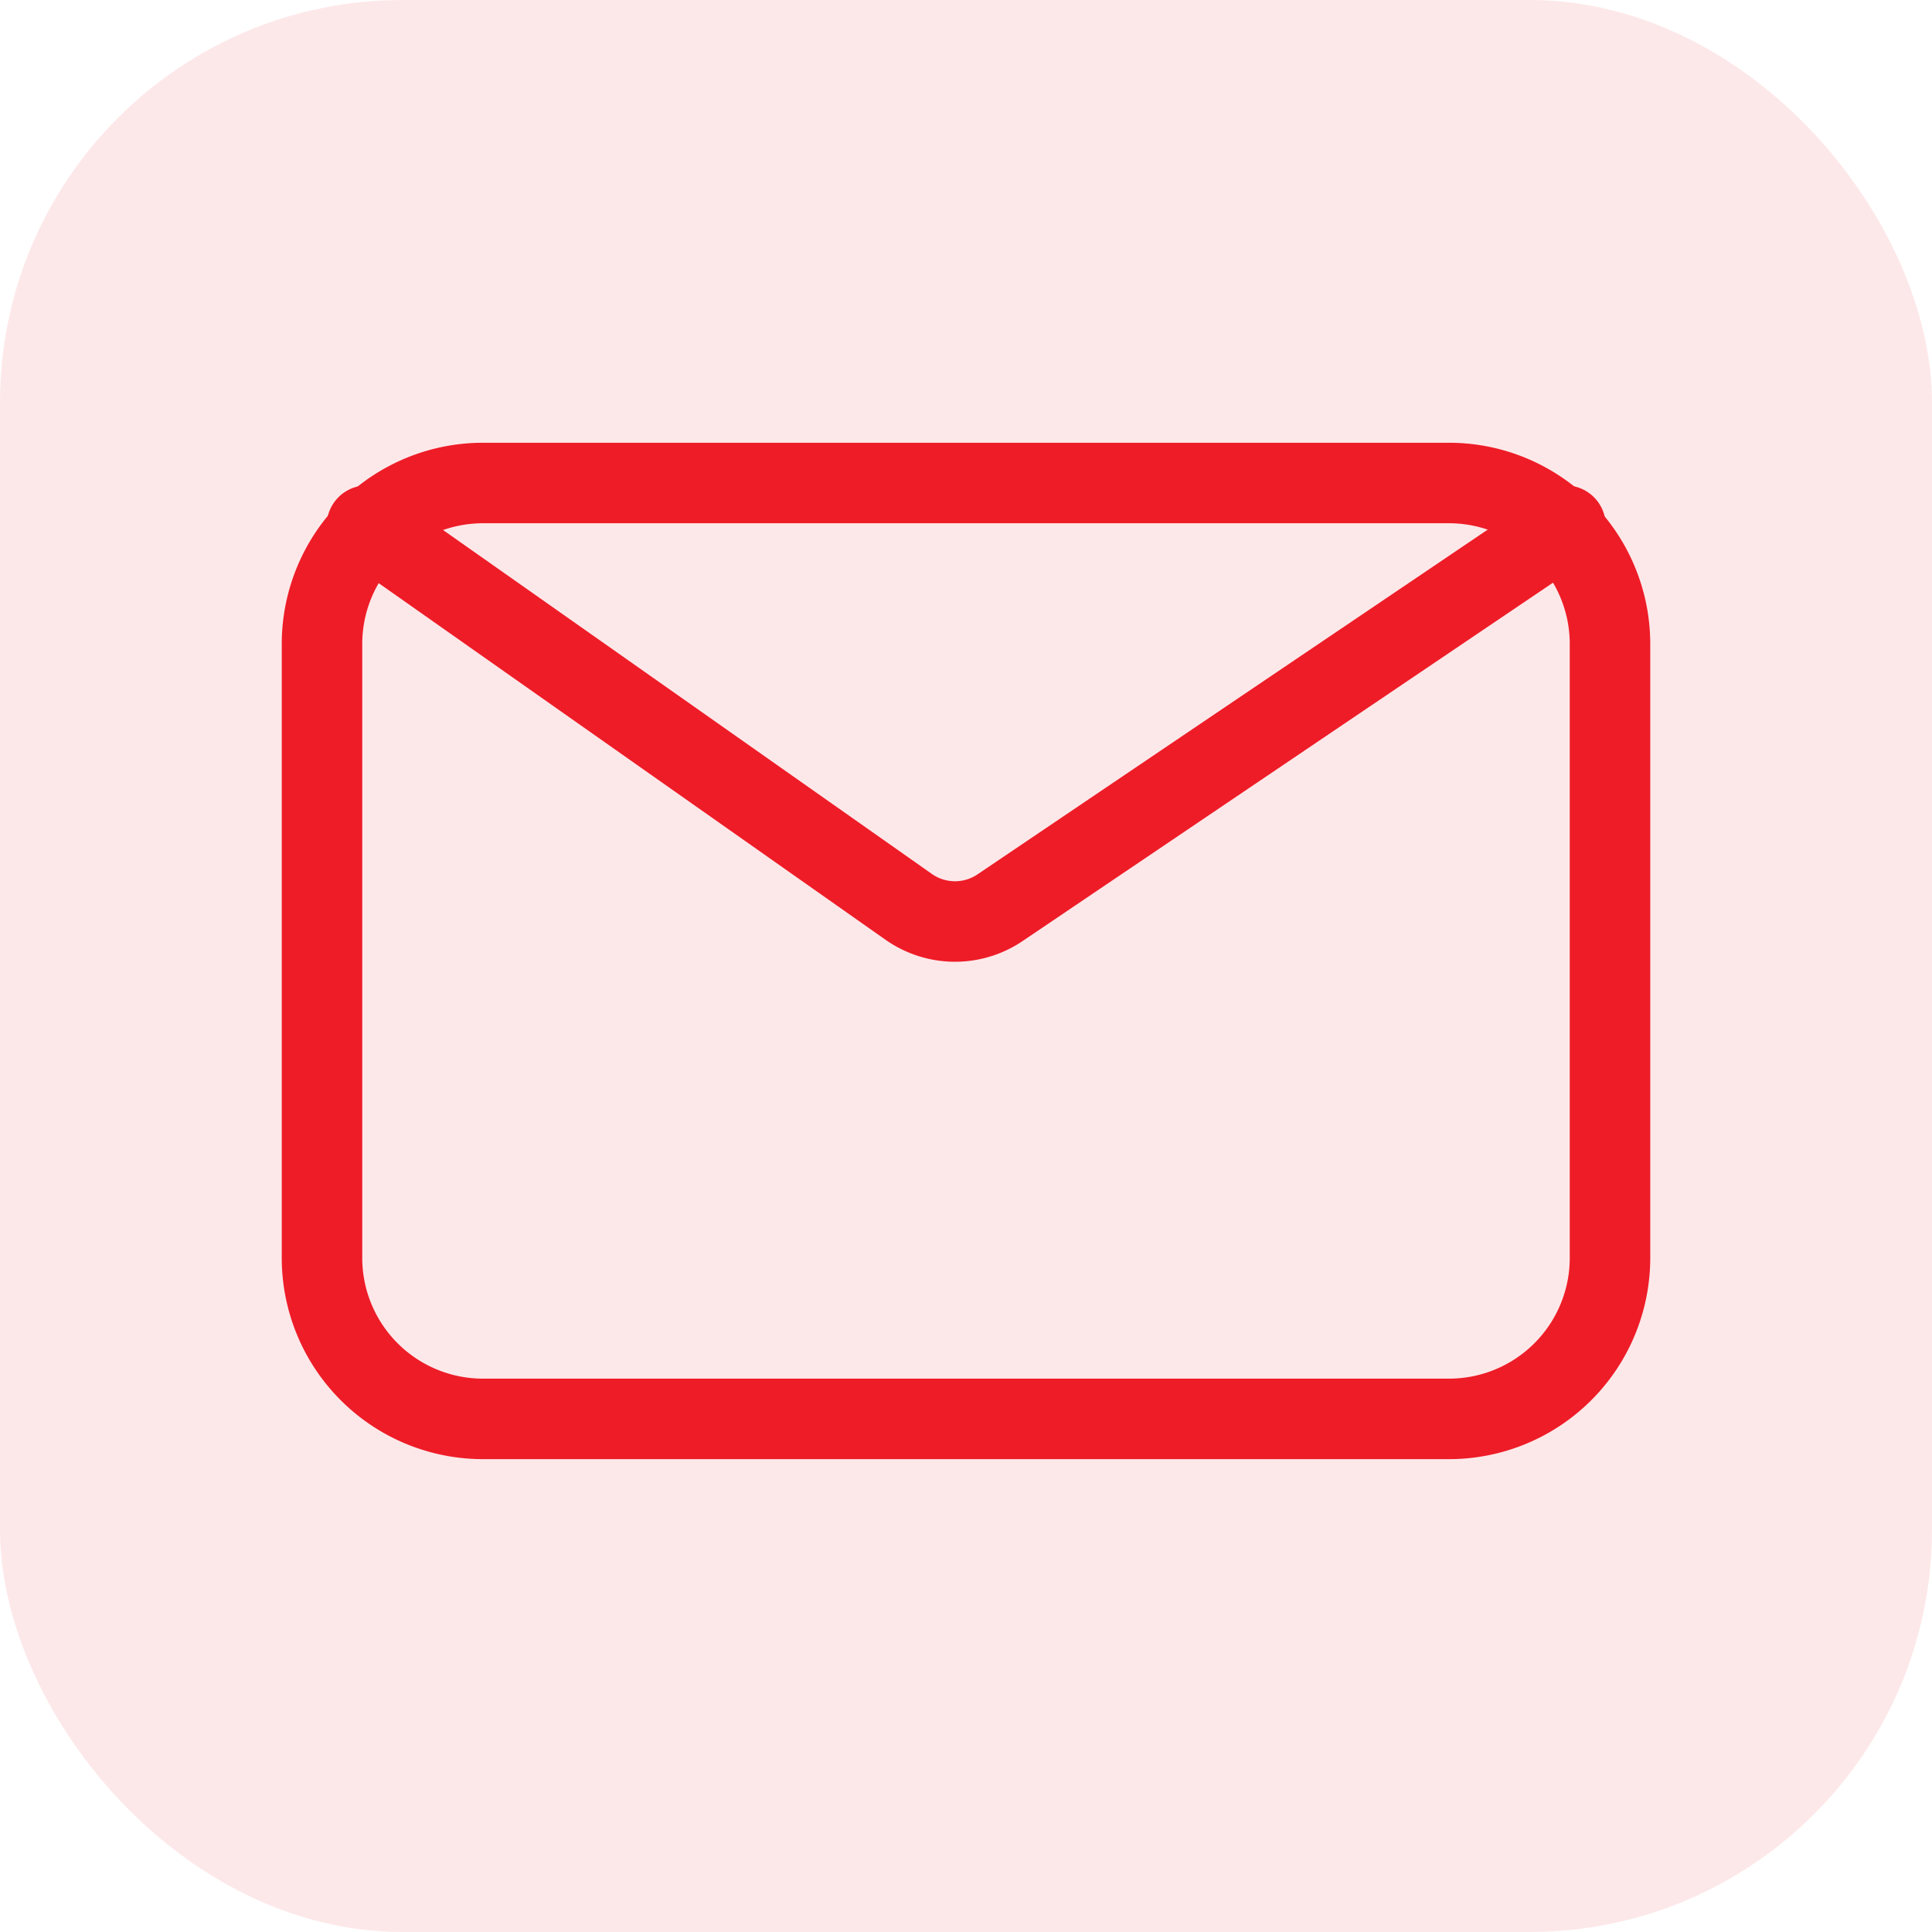
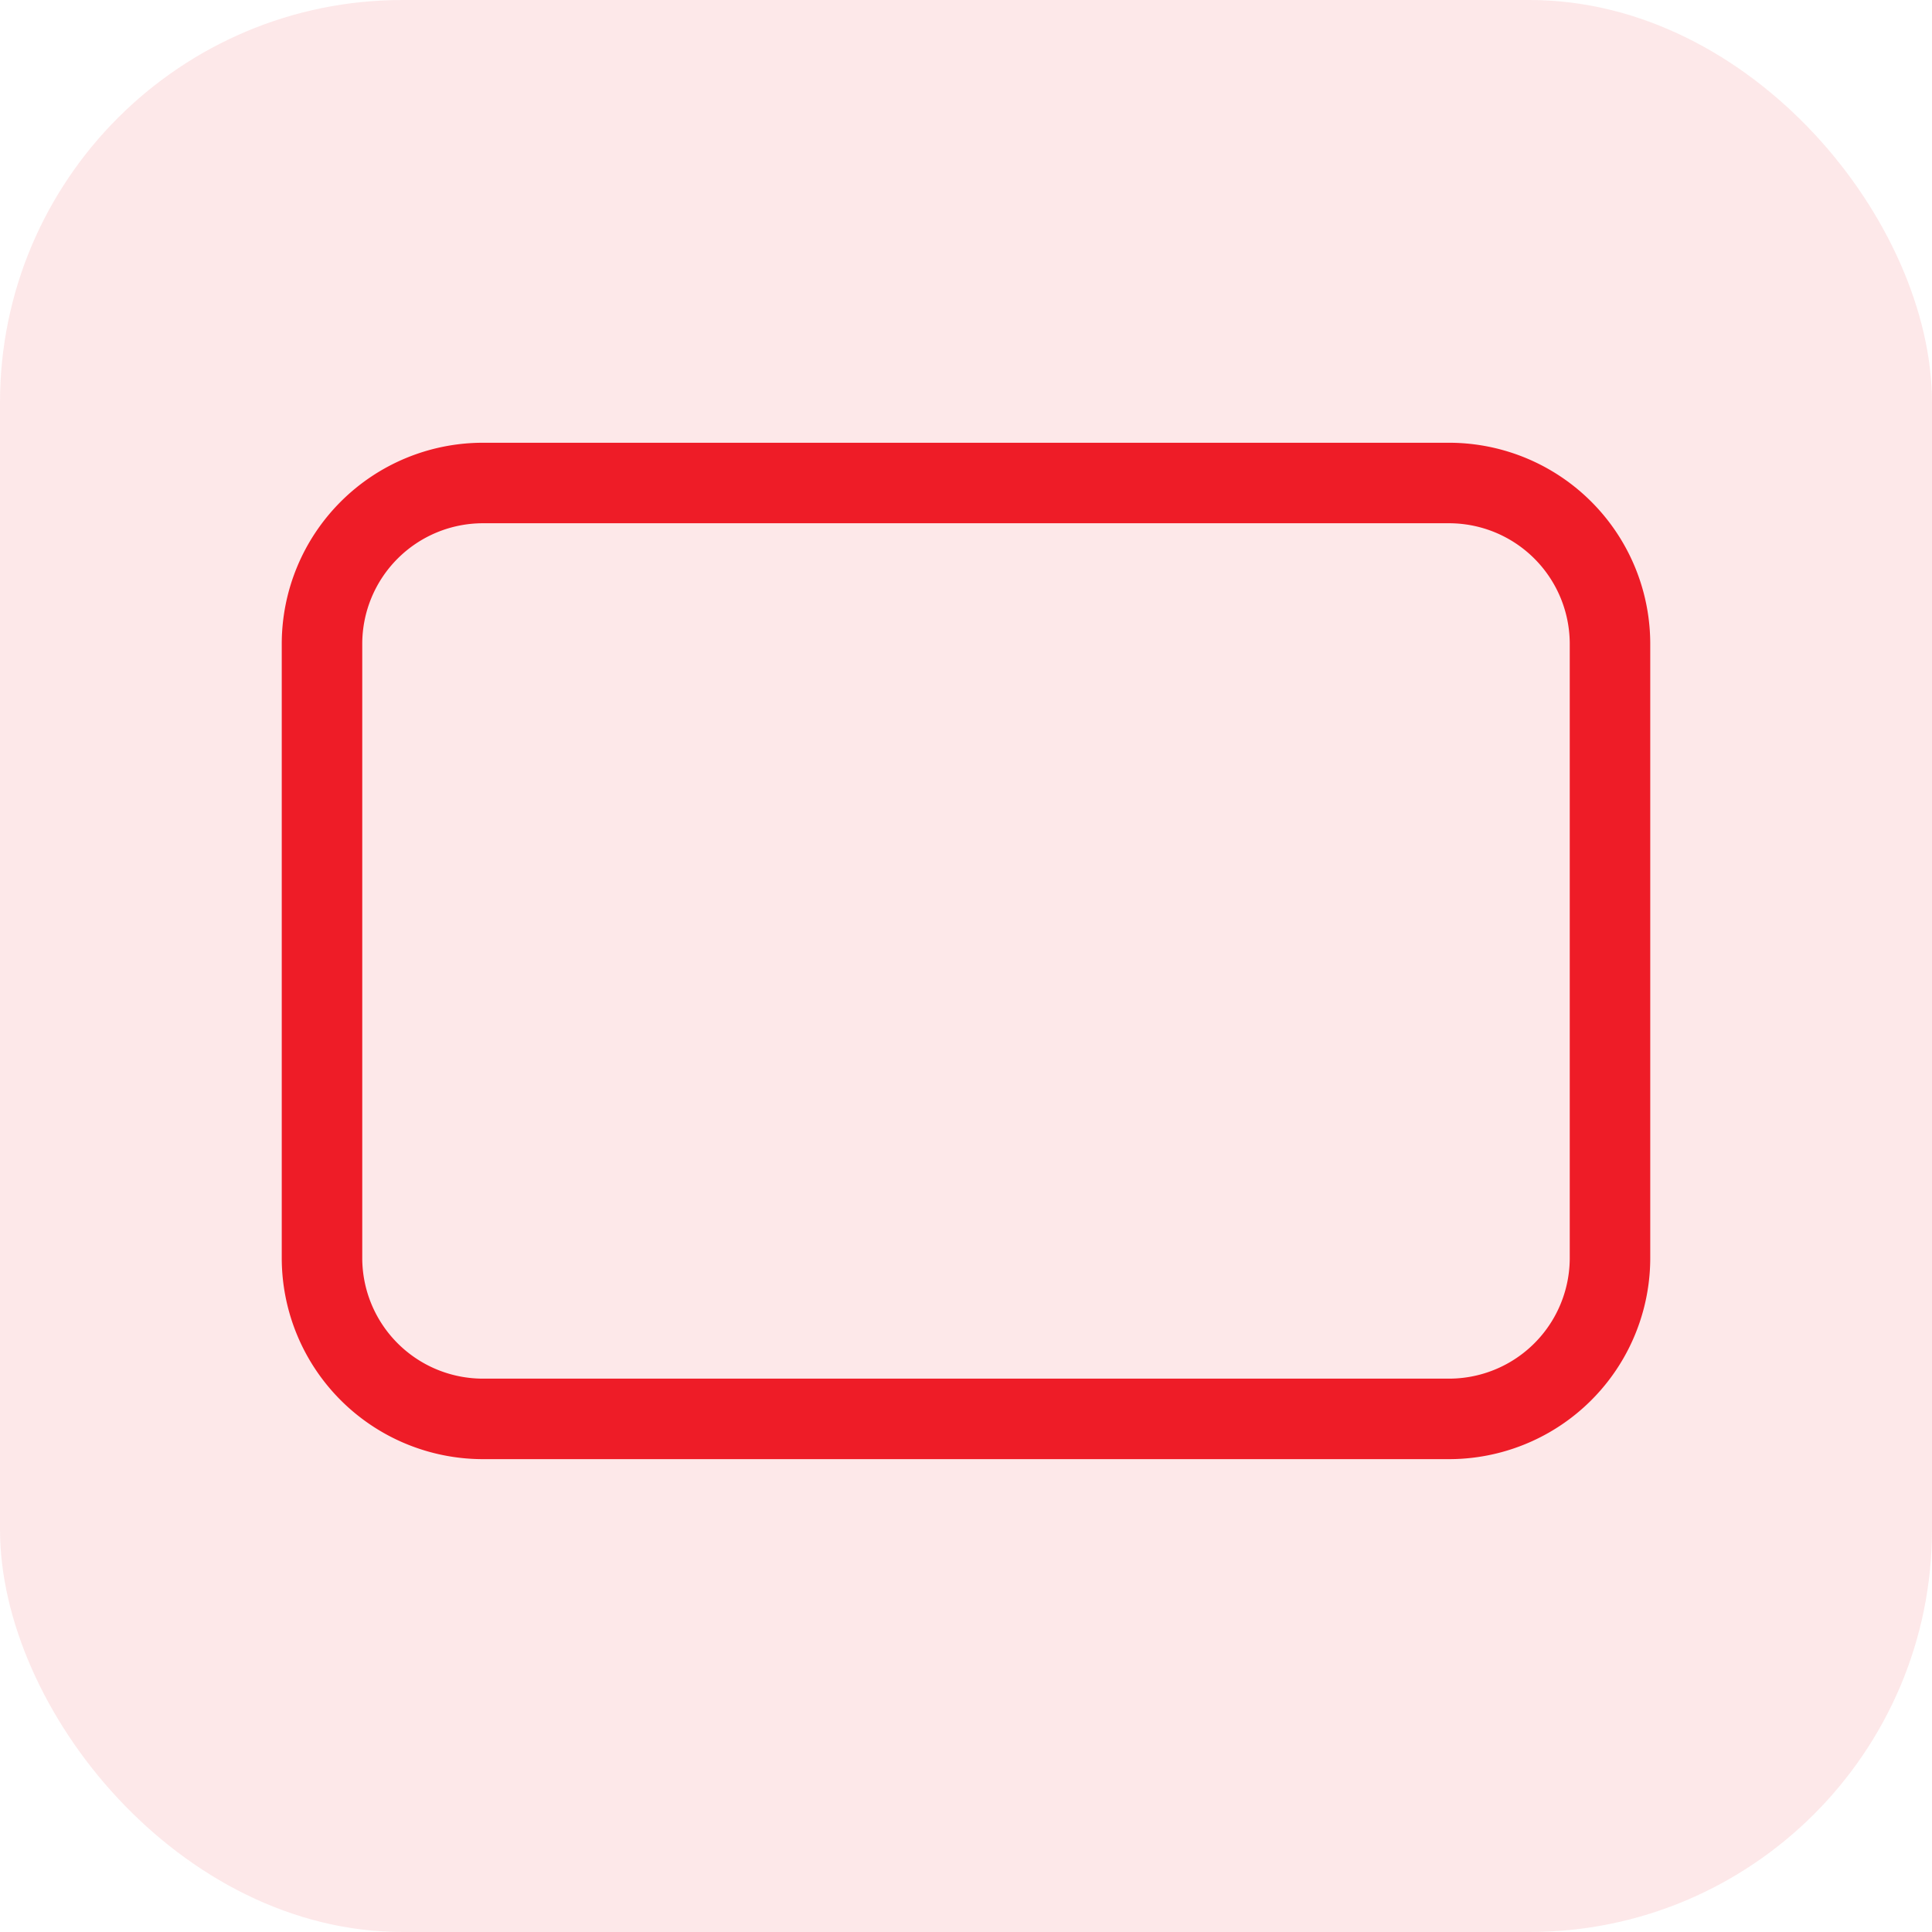
<svg xmlns="http://www.w3.org/2000/svg" width="24" height="24" viewBox="0 0 24 24">
  <g fill="none" fill-rule="evenodd">
    <rect fill="#EE1C27" opacity=".1" width="24" height="24" rx="5" />
    <g stroke="#EE1C27" stroke-linecap="round" stroke-linejoin="round">
      <path d="M20 8v7.626a2 2 0 0 1-2 2H6a2 2 0 0 1-2-2V8a2 2 0 0 1 2-2h12a2 2 0 0 1 2 2z" />
-       <path d="m4.558 6.53 6.73 4.735a1 1 0 0 0 1.135.011l7.024-4.746h0" />
    </g>
  </g>
</svg>